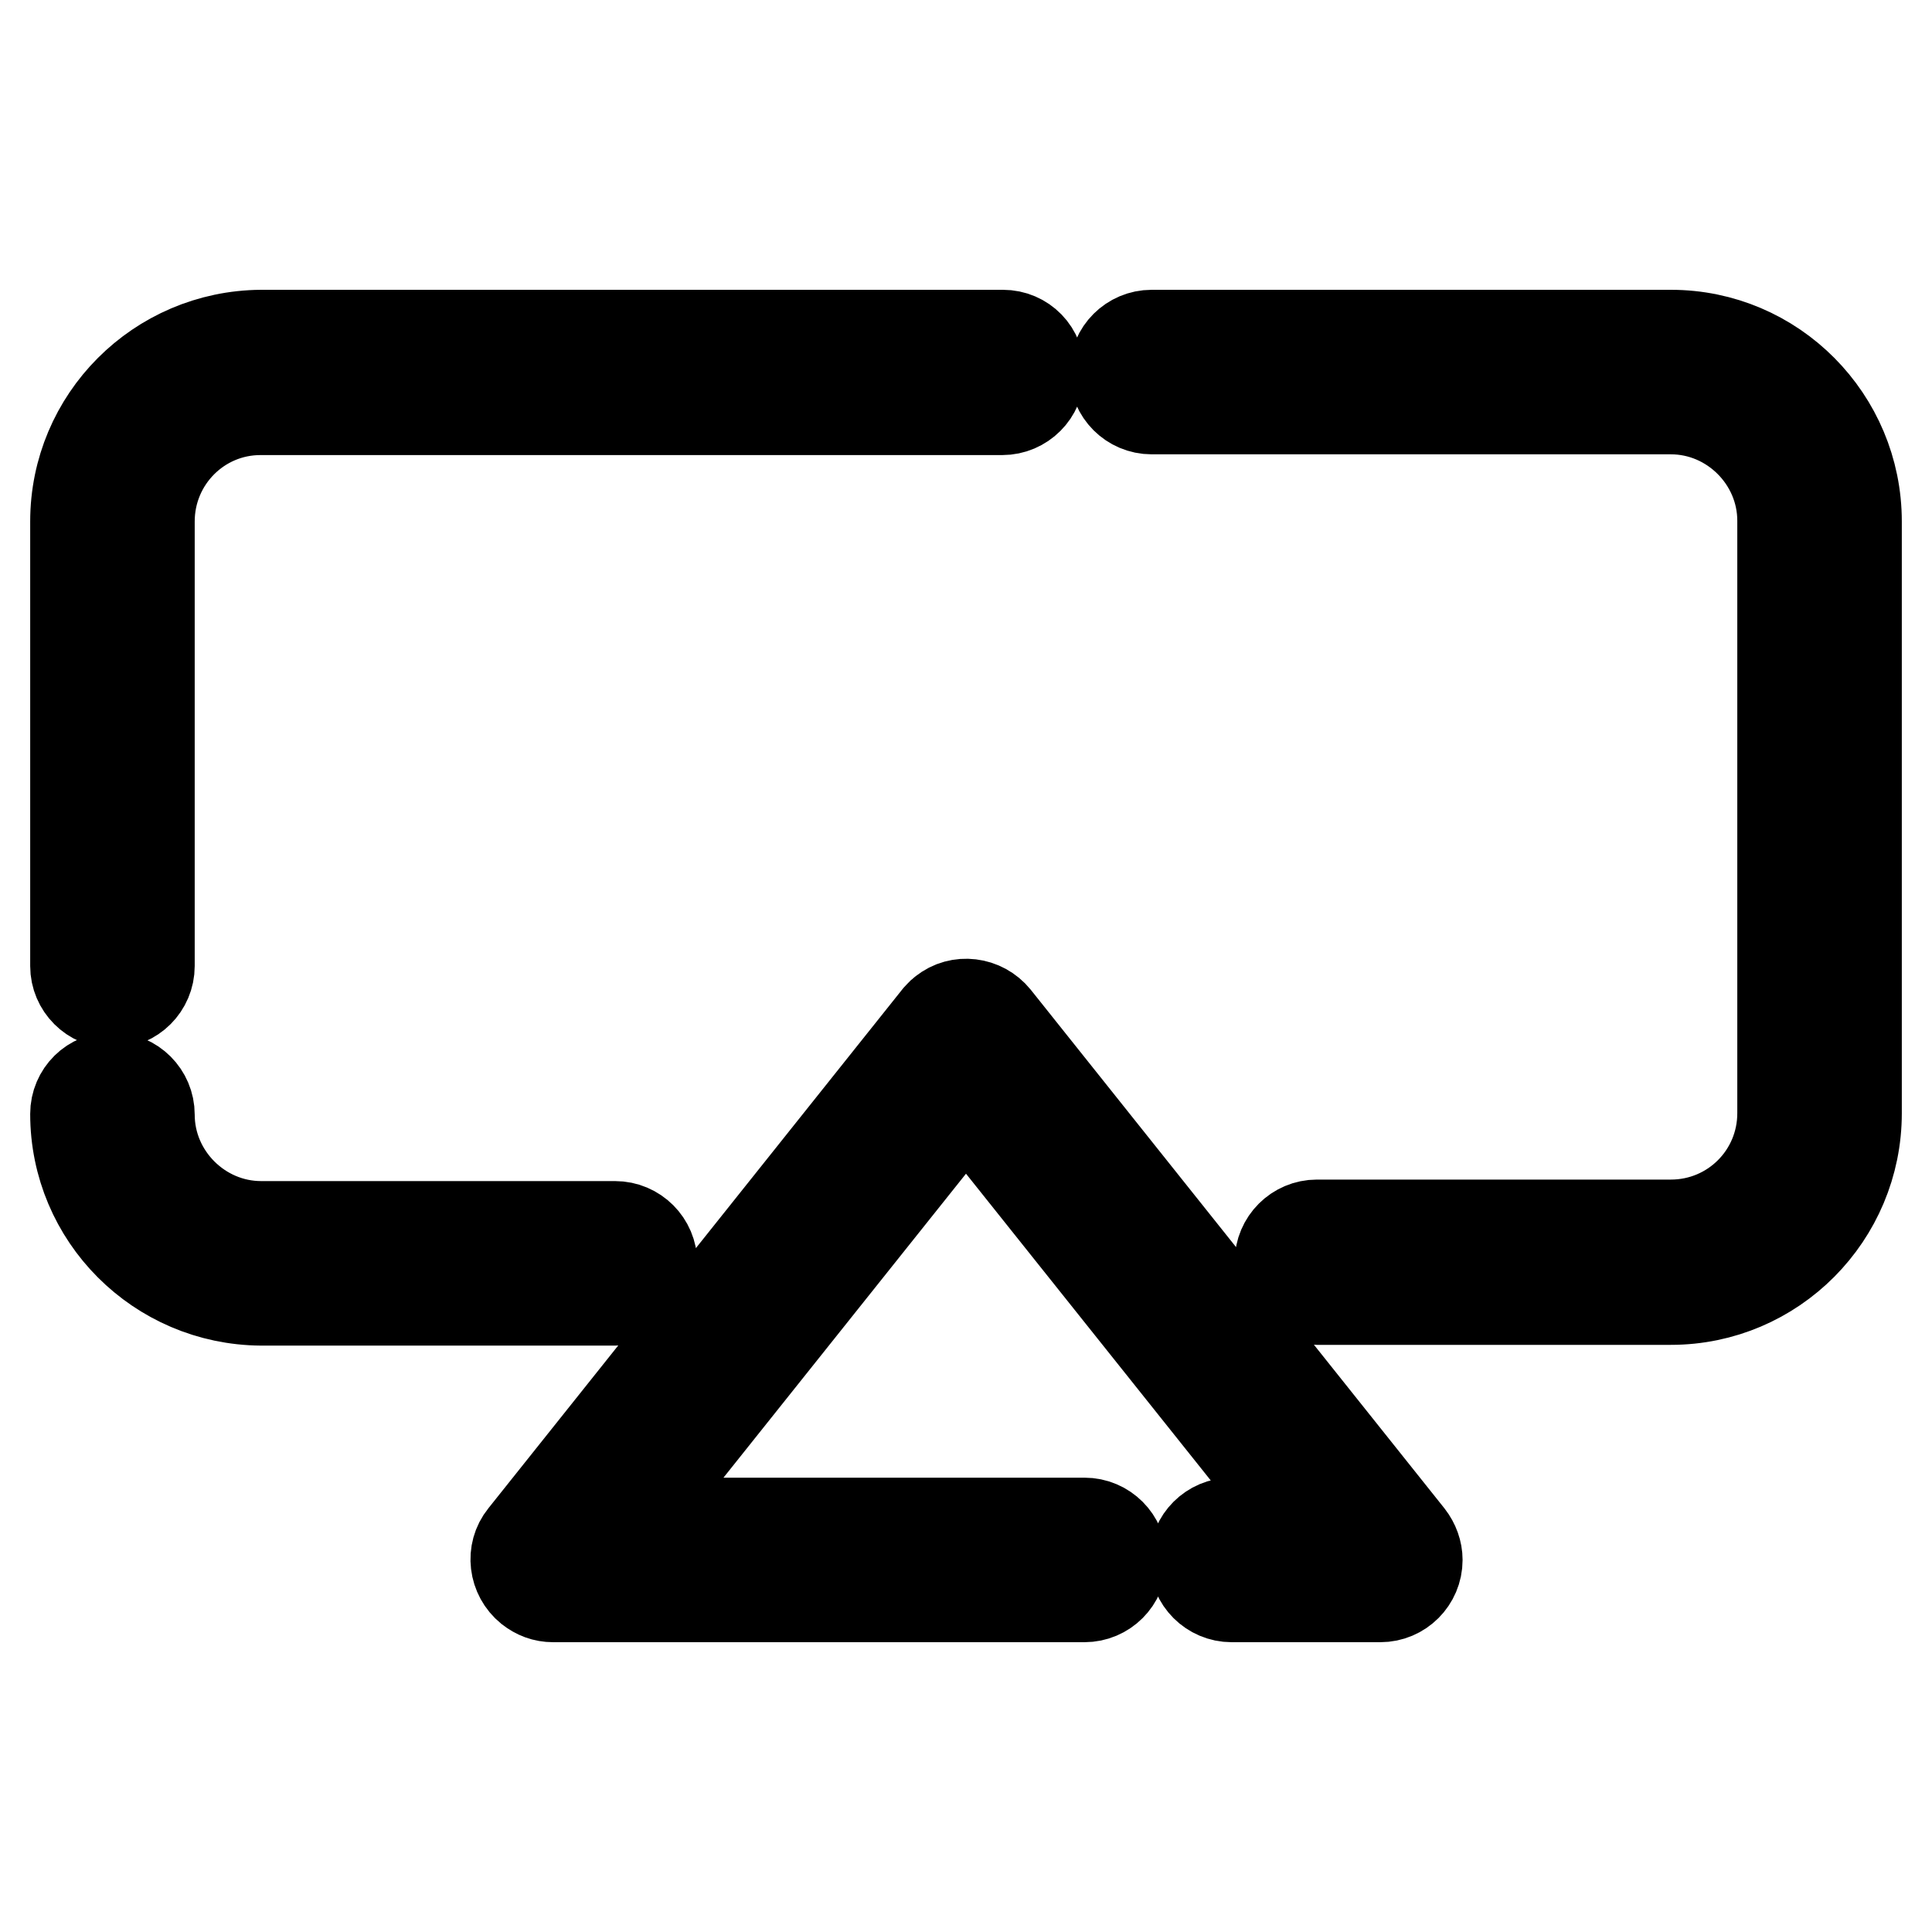
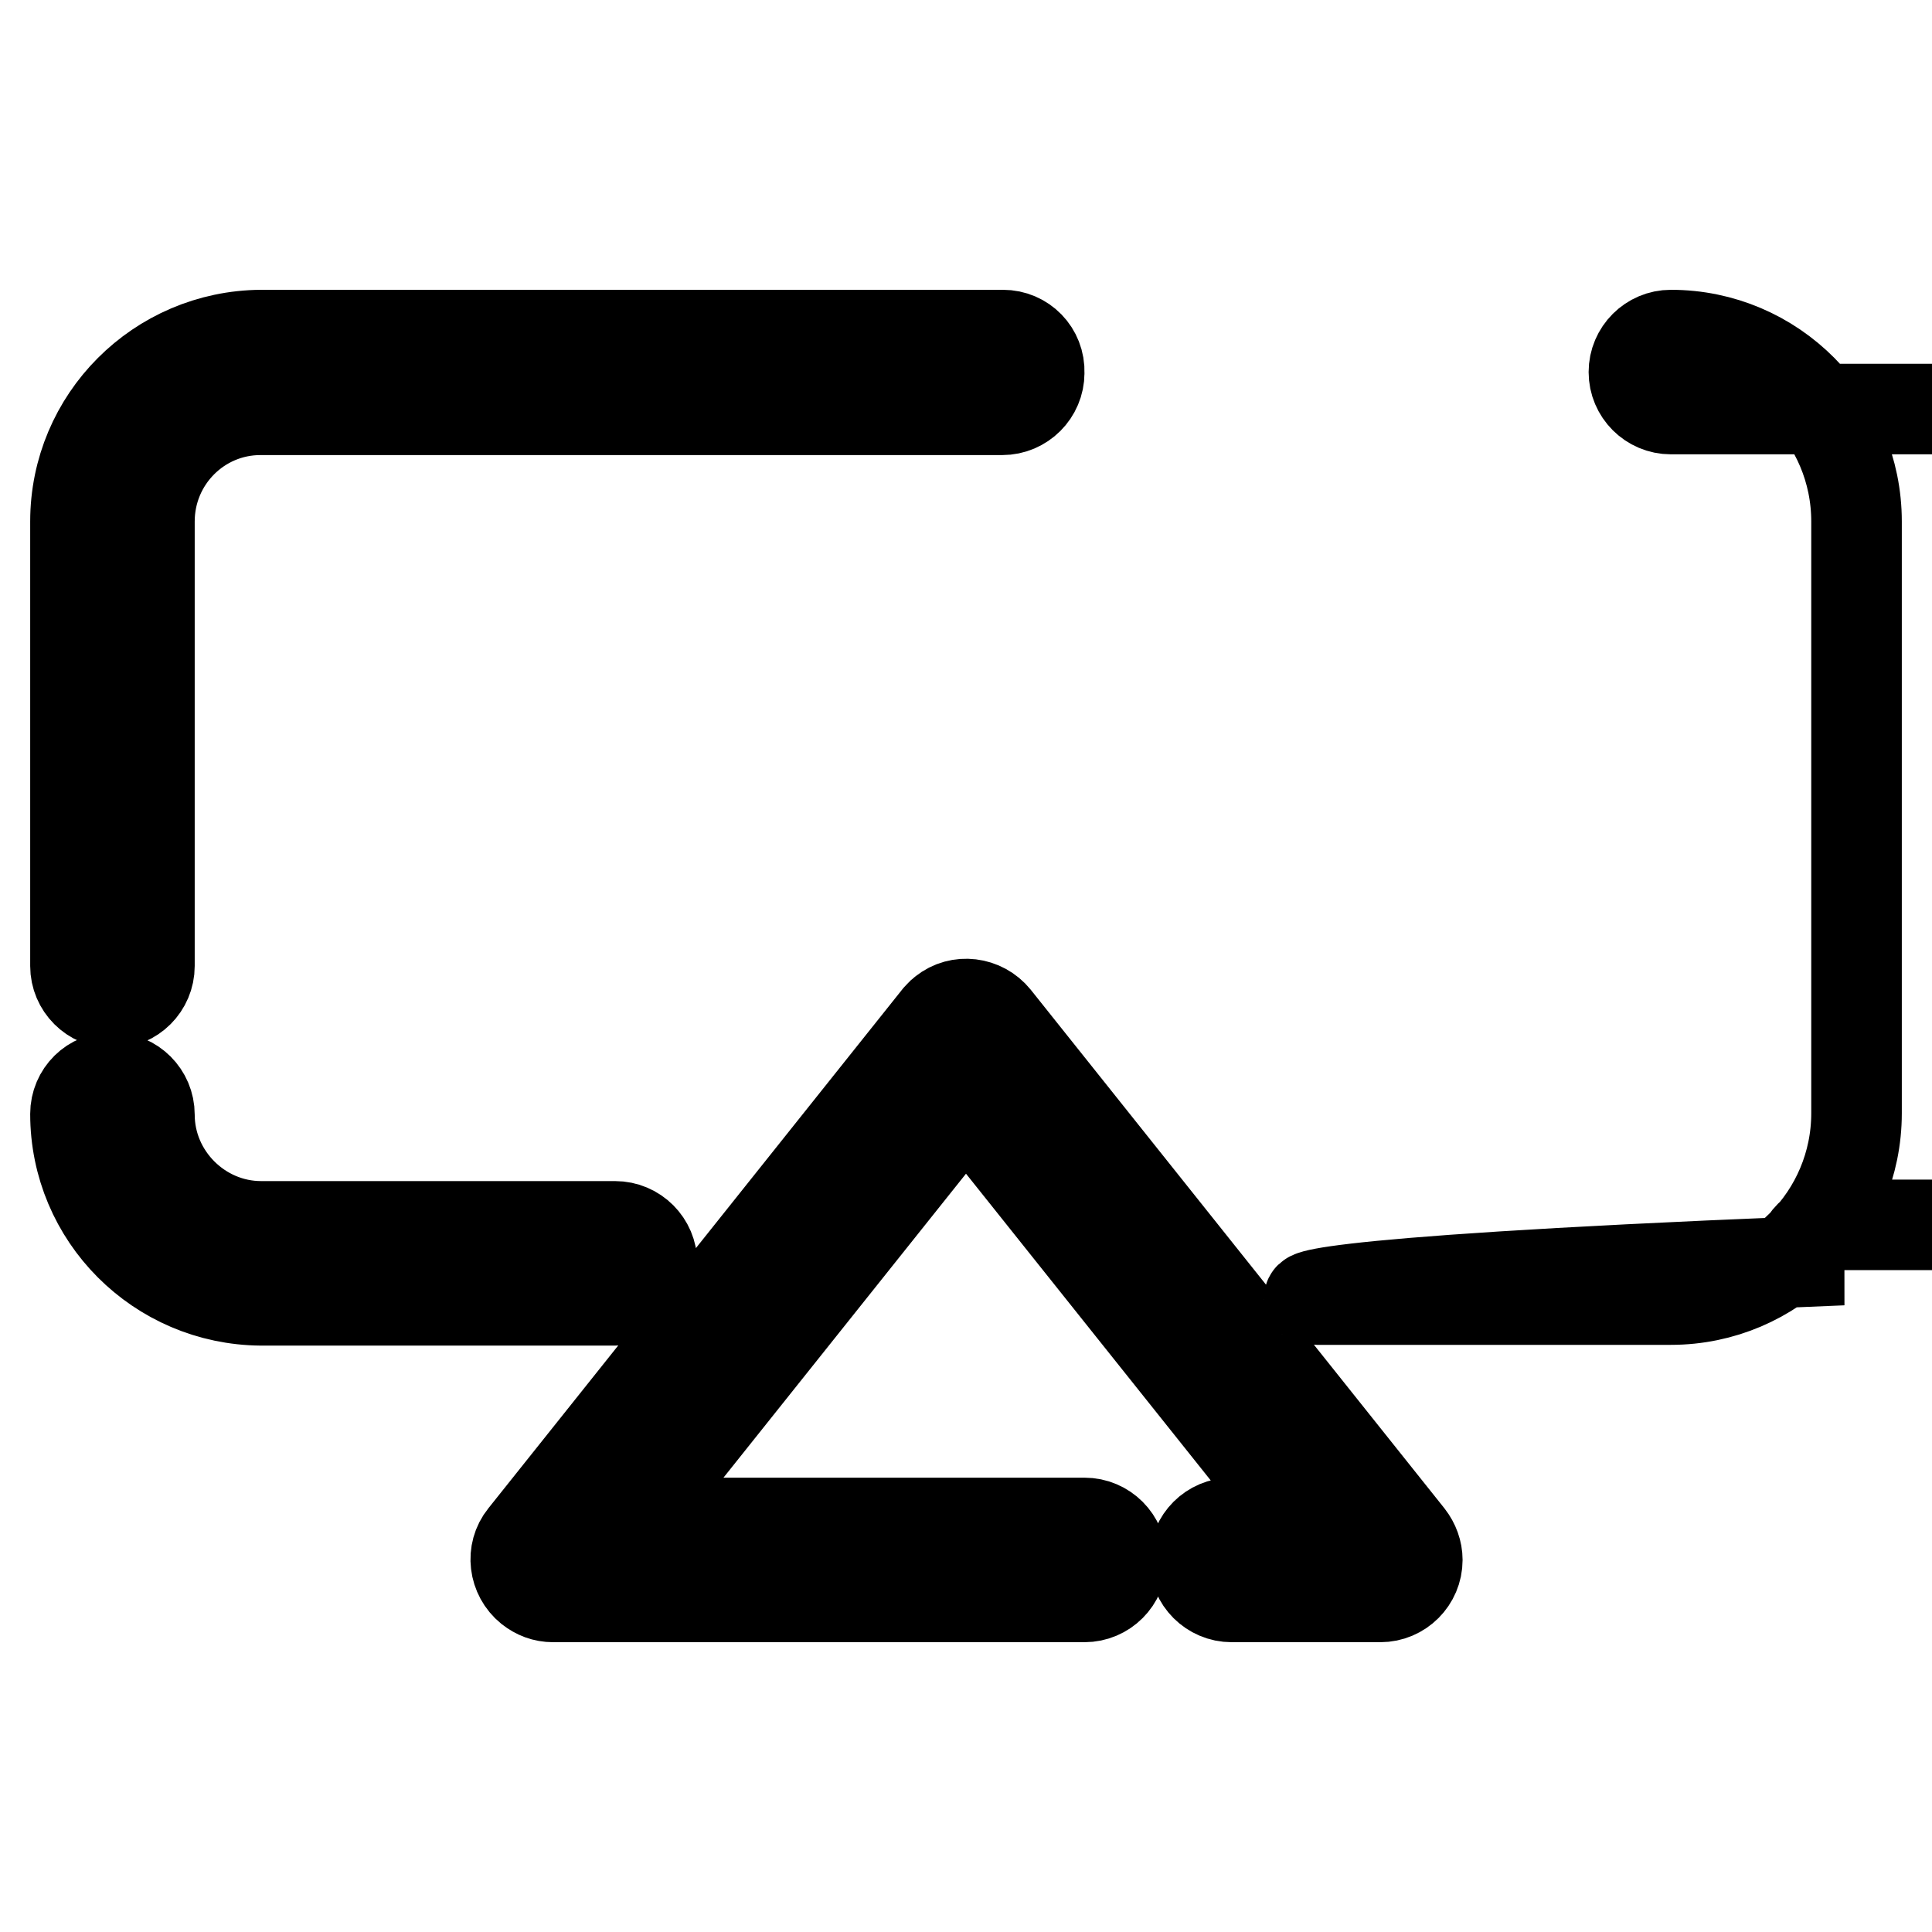
<svg xmlns="http://www.w3.org/2000/svg" version="1.1" x="0px" y="0px" viewBox="0 0 256 256" enable-background="new 0 0 256 256" xml:space="preserve">
  <g>
-     <path stroke-width="12" fill-opacity="0" stroke="#000000" d="M174.5,172.2h46.9c13.6,0,24.6-11.1,24.6-24.7V69.1c0-13.6-11-24.7-24.6-24.7h-68.8c-2.7,0-4.9,2.2-4.9,4.9 c0,2.7,2.2,4.9,4.9,4.9c0,0,0,0,0,0h68.8c8.1,0,14.8,6.7,14.8,14.8v78.5c0,8.2-6.6,14.8-14.8,14.8h-46.9c-2.7,0-4.9,2.2-4.9,4.9 C169.6,170,171.8,172.2,174.5,172.2z M132.9,44.4H34.6C21,44.5,10,55.5,10,69.1V128c0,2.7,2.2,4.9,4.9,4.9c2.7,0,4.9-2.2,4.9-4.9 l0,0V69.1c0-8.2,6.6-14.8,14.7-14.8h98.3c2.7,0,4.9-2.2,4.9-4.9C137.8,46.6,135.6,44.4,132.9,44.4 C132.9,44.4,132.9,44.4,132.9,44.4z M10,147.6c0,13.6,11,24.6,24.6,24.7h46.9c2.7,0,4.9-2.2,4.9-4.9c0-2.7-2.2-4.9-4.9-4.9l0,0 H34.6c-8.1,0-14.8-6.7-14.8-14.8c0-2.7-2.2-4.9-4.9-4.9C12.2,142.7,10,144.9,10,147.6L10,147.6z M128,145.9l44.6,55.9h-9.4 c-2.7,0-4.9,2.2-4.9,4.9s2.2,4.9,4.9,4.9h19.7c2.7,0,4.9-2.2,4.9-4.9c0-1.1-0.4-2.2-1.1-3.1l-54.8-68.7c-1.7-2.1-4.8-2.5-6.9-0.8 c-0.3,0.2-0.5,0.5-0.8,0.8l-54.8,68.7c-1.7,2.1-1.3,5.2,0.8,6.9c0.9,0.7,1.9,1.1,3.1,1.1h70.4c2.7,0,4.9-2.2,4.9-4.9 s-2.2-4.9-4.9-4.9H83.4L128,145.9L128,145.9z" />
+     <path stroke-width="12" fill-opacity="0" stroke="#000000" d="M174.5,172.2h46.9c13.6,0,24.6-11.1,24.6-24.7V69.1c0-13.6-11-24.7-24.6-24.7c-2.7,0-4.9,2.2-4.9,4.9 c0,2.7,2.2,4.9,4.9,4.9c0,0,0,0,0,0h68.8c8.1,0,14.8,6.7,14.8,14.8v78.5c0,8.2-6.6,14.8-14.8,14.8h-46.9c-2.7,0-4.9,2.2-4.9,4.9 C169.6,170,171.8,172.2,174.5,172.2z M132.9,44.4H34.6C21,44.5,10,55.5,10,69.1V128c0,2.7,2.2,4.9,4.9,4.9c2.7,0,4.9-2.2,4.9-4.9 l0,0V69.1c0-8.2,6.6-14.8,14.7-14.8h98.3c2.7,0,4.9-2.2,4.9-4.9C137.8,46.6,135.6,44.4,132.9,44.4 C132.9,44.4,132.9,44.4,132.9,44.4z M10,147.6c0,13.6,11,24.6,24.6,24.7h46.9c2.7,0,4.9-2.2,4.9-4.9c0-2.7-2.2-4.9-4.9-4.9l0,0 H34.6c-8.1,0-14.8-6.7-14.8-14.8c0-2.7-2.2-4.9-4.9-4.9C12.2,142.7,10,144.9,10,147.6L10,147.6z M128,145.9l44.6,55.9h-9.4 c-2.7,0-4.9,2.2-4.9,4.9s2.2,4.9,4.9,4.9h19.7c2.7,0,4.9-2.2,4.9-4.9c0-1.1-0.4-2.2-1.1-3.1l-54.8-68.7c-1.7-2.1-4.8-2.5-6.9-0.8 c-0.3,0.2-0.5,0.5-0.8,0.8l-54.8,68.7c-1.7,2.1-1.3,5.2,0.8,6.9c0.9,0.7,1.9,1.1,3.1,1.1h70.4c2.7,0,4.9-2.2,4.9-4.9 s-2.2-4.9-4.9-4.9H83.4L128,145.9L128,145.9z" />
  </g>
</svg>